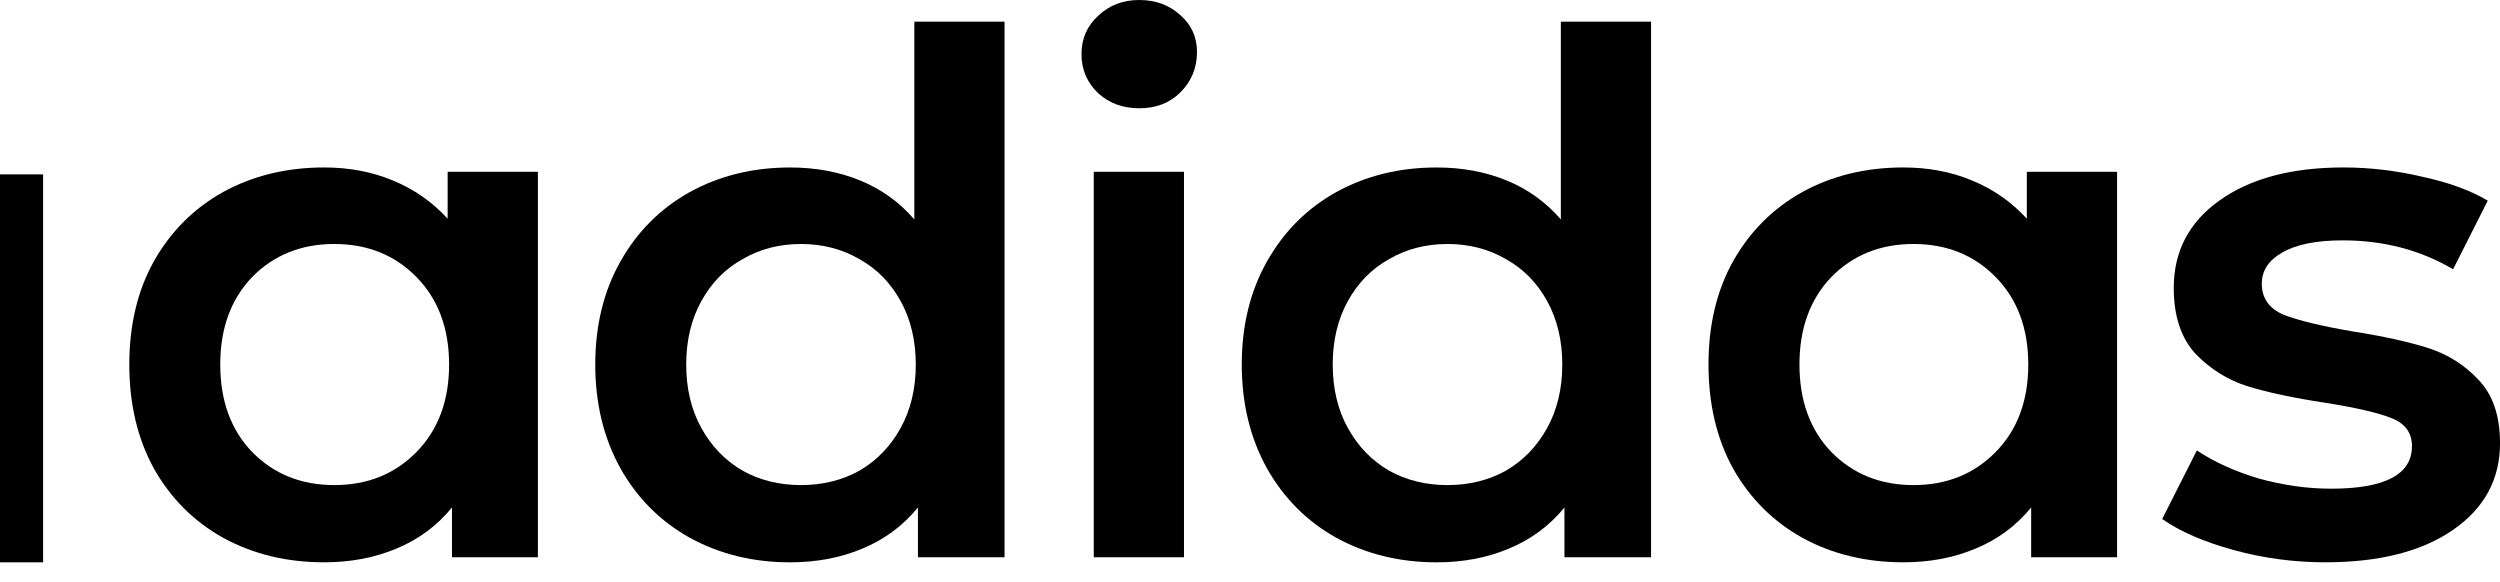
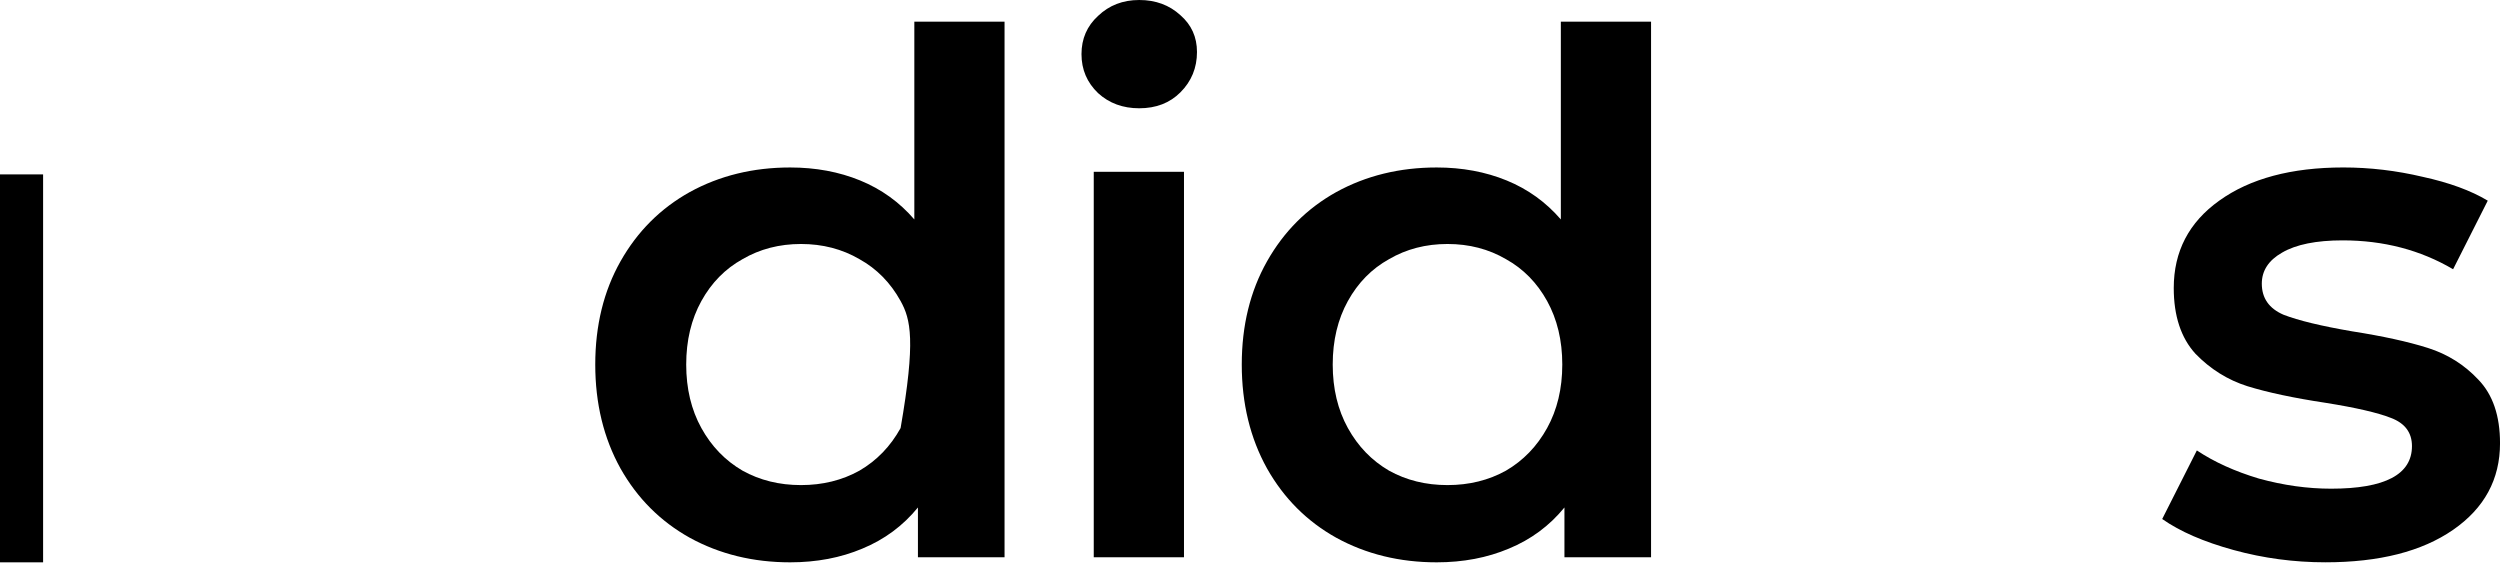
<svg xmlns="http://www.w3.org/2000/svg" width="116" height="27" viewBox="0 0 116 27" fill="none">
  <path d="M0 8.092H2V26.092H0V8.092Z" fill="black" />
  <path d="M107.896 26.091C106.444 26.091 105.027 25.902 103.642 25.522C102.258 25.142 101.152 24.662 100.326 24.082L101.934 20.9C102.738 21.436 103.698 21.871 104.814 22.206C105.953 22.519 107.07 22.675 108.164 22.675C110.665 22.675 111.915 22.016 111.915 20.699C111.915 20.074 111.591 19.638 110.944 19.393C110.319 19.147 109.303 18.913 107.896 18.689C106.422 18.466 105.216 18.209 104.278 17.919C103.363 17.629 102.559 17.126 101.867 16.412C101.197 15.675 100.862 14.659 100.862 13.364C100.862 11.667 101.565 10.316 102.972 9.311C104.401 8.284 106.322 7.77 108.733 7.77C109.961 7.77 111.189 7.915 112.418 8.206C113.646 8.474 114.65 8.842 115.432 9.311L113.824 12.493C112.306 11.6 110.598 11.153 108.7 11.153C107.472 11.153 106.534 11.343 105.886 11.723C105.261 12.08 104.948 12.56 104.948 13.163C104.948 13.833 105.283 14.313 105.953 14.603C106.645 14.871 107.706 15.128 109.135 15.373C110.564 15.597 111.736 15.854 112.652 16.144C113.568 16.434 114.349 16.925 114.997 17.617C115.666 18.31 116.001 19.292 116.001 20.565C116.001 22.24 115.276 23.579 113.824 24.584C112.373 25.589 110.397 26.091 107.896 26.091Z" fill="black" />
-   <path d="M98.232 7.971V25.857H94.246V23.546C93.554 24.395 92.694 25.031 91.667 25.455C90.662 25.879 89.546 26.091 88.318 26.091C86.576 26.091 85.013 25.712 83.629 24.953C82.267 24.194 81.195 23.122 80.413 21.737C79.654 20.353 79.274 18.745 79.274 16.914C79.274 15.083 79.654 13.487 80.413 12.124C81.195 10.74 82.267 9.668 83.629 8.909C85.013 8.15 86.576 7.77 88.318 7.77C89.479 7.77 90.54 7.971 91.5 8.373C92.482 8.775 93.331 9.367 94.045 10.148V7.971H98.232ZM88.787 22.508C90.328 22.508 91.6 21.994 92.605 20.967C93.61 19.94 94.112 18.589 94.112 16.914C94.112 15.239 93.61 13.889 92.605 12.861C91.6 11.834 90.328 11.321 88.787 11.321C87.246 11.321 85.973 11.834 84.968 12.861C83.986 13.889 83.495 15.239 83.495 16.914C83.495 18.589 83.986 19.94 84.968 20.967C85.973 21.994 87.246 22.508 88.787 22.508Z" fill="black" />
  <path d="M76.609 1.005V25.858H72.59V23.547C71.898 24.395 71.038 25.032 70.011 25.456C69.006 25.88 67.89 26.092 66.662 26.092C64.942 26.092 63.39 25.712 62.006 24.953C60.644 24.194 59.572 23.122 58.791 21.738C58.009 20.331 57.618 18.723 57.618 16.915C57.618 15.106 58.009 13.509 58.791 12.125C59.572 10.741 60.644 9.669 62.006 8.91C63.39 8.15 64.942 7.771 66.662 7.771C67.845 7.771 68.928 7.972 69.91 8.374C70.893 8.776 71.73 9.379 72.423 10.182V1.005H76.609ZM67.164 22.508C68.169 22.508 69.073 22.285 69.877 21.838C70.681 21.369 71.317 20.711 71.786 19.862C72.255 19.014 72.49 18.031 72.49 16.915C72.49 15.798 72.255 14.816 71.786 13.967C71.317 13.119 70.681 12.471 69.877 12.025C69.073 11.556 68.169 11.321 67.164 11.321C66.159 11.321 65.255 11.556 64.451 12.025C63.647 12.471 63.011 13.119 62.542 13.967C62.073 14.816 61.838 15.798 61.838 16.915C61.838 18.031 62.073 19.014 62.542 19.862C63.011 20.711 63.647 21.369 64.451 21.838C65.255 22.285 66.159 22.508 67.164 22.508Z" fill="black" />
  <path d="M50.75 7.972H54.937V25.857H50.75V7.972ZM52.86 5.024C52.101 5.024 51.465 4.79 50.951 4.321C50.438 3.829 50.181 3.227 50.181 2.512C50.181 1.798 50.438 1.206 50.951 0.737C51.465 0.246 52.101 0 52.86 0C53.619 0 54.256 0.234 54.769 0.703C55.283 1.15 55.54 1.719 55.54 2.412C55.54 3.148 55.283 3.774 54.769 4.287C54.278 4.778 53.642 5.024 52.86 5.024Z" fill="black" />
-   <path d="M46.611 1.005V25.858H42.592V23.547C41.9 24.395 41.04 25.032 40.013 25.456C39.008 25.88 37.892 26.092 36.663 26.092C34.944 26.092 33.392 25.712 32.008 24.953C30.646 24.194 29.574 23.122 28.792 21.738C28.011 20.331 27.62 18.723 27.62 16.915C27.62 15.106 28.011 13.509 28.792 12.125C29.574 10.741 30.646 9.669 32.008 8.91C33.392 8.15 34.944 7.771 36.663 7.771C37.847 7.771 38.93 7.972 39.912 8.374C40.895 8.776 41.732 9.379 42.425 10.182V1.005H46.611ZM37.166 22.508C38.171 22.508 39.075 22.285 39.879 21.838C40.683 21.369 41.319 20.711 41.788 19.862C42.257 19.014 42.492 18.031 42.492 16.915C42.492 15.798 42.257 14.816 41.788 13.967C41.319 13.119 40.683 12.471 39.879 12.025C39.075 11.556 38.171 11.321 37.166 11.321C36.161 11.321 35.257 11.556 34.453 12.025C33.649 12.471 33.013 13.119 32.544 13.967C32.075 14.816 31.84 15.798 31.84 16.915C31.84 18.031 32.075 19.014 32.544 19.862C33.013 20.711 33.649 21.369 34.453 21.838C35.257 22.285 36.161 22.508 37.166 22.508Z" fill="black" />
-   <path d="M24.958 7.971V25.857H20.972V23.546C20.28 24.395 19.42 25.031 18.393 25.455C17.388 25.879 16.271 26.091 15.043 26.091C13.302 26.091 11.739 25.712 10.354 24.953C8.992 24.194 7.92 23.122 7.139 21.737C6.38 20.353 6 18.745 6 16.914C6 15.083 6.38 13.487 7.139 12.124C7.92 10.74 8.992 9.668 10.354 8.909C11.739 8.15 13.302 7.77 15.043 7.77C16.204 7.77 17.265 7.971 18.225 8.373C19.208 8.775 20.056 9.367 20.771 10.148V7.971H24.958ZM15.512 22.508C17.053 22.508 18.326 21.994 19.331 20.967C20.335 19.94 20.838 18.589 20.838 16.914C20.838 15.239 20.335 13.889 19.331 12.861C18.326 11.834 17.053 11.321 15.512 11.321C13.972 11.321 12.699 11.834 11.694 12.861C10.711 13.889 10.22 15.239 10.22 16.914C10.22 18.589 10.711 19.94 11.694 20.967C12.699 21.994 13.972 22.508 15.512 22.508Z" fill="black" />
+   <path d="M46.611 1.005V25.858H42.592V23.547C41.9 24.395 41.04 25.032 40.013 25.456C39.008 25.88 37.892 26.092 36.663 26.092C34.944 26.092 33.392 25.712 32.008 24.953C30.646 24.194 29.574 23.122 28.792 21.738C28.011 20.331 27.62 18.723 27.62 16.915C27.62 15.106 28.011 13.509 28.792 12.125C29.574 10.741 30.646 9.669 32.008 8.91C33.392 8.15 34.944 7.771 36.663 7.771C37.847 7.771 38.93 7.972 39.912 8.374C40.895 8.776 41.732 9.379 42.425 10.182V1.005H46.611ZM37.166 22.508C38.171 22.508 39.075 22.285 39.879 21.838C40.683 21.369 41.319 20.711 41.788 19.862C42.492 15.798 42.257 14.816 41.788 13.967C41.319 13.119 40.683 12.471 39.879 12.025C39.075 11.556 38.171 11.321 37.166 11.321C36.161 11.321 35.257 11.556 34.453 12.025C33.649 12.471 33.013 13.119 32.544 13.967C32.075 14.816 31.84 15.798 31.84 16.915C31.84 18.031 32.075 19.014 32.544 19.862C33.013 20.711 33.649 21.369 34.453 21.838C35.257 22.285 36.161 22.508 37.166 22.508Z" fill="black" />
</svg>